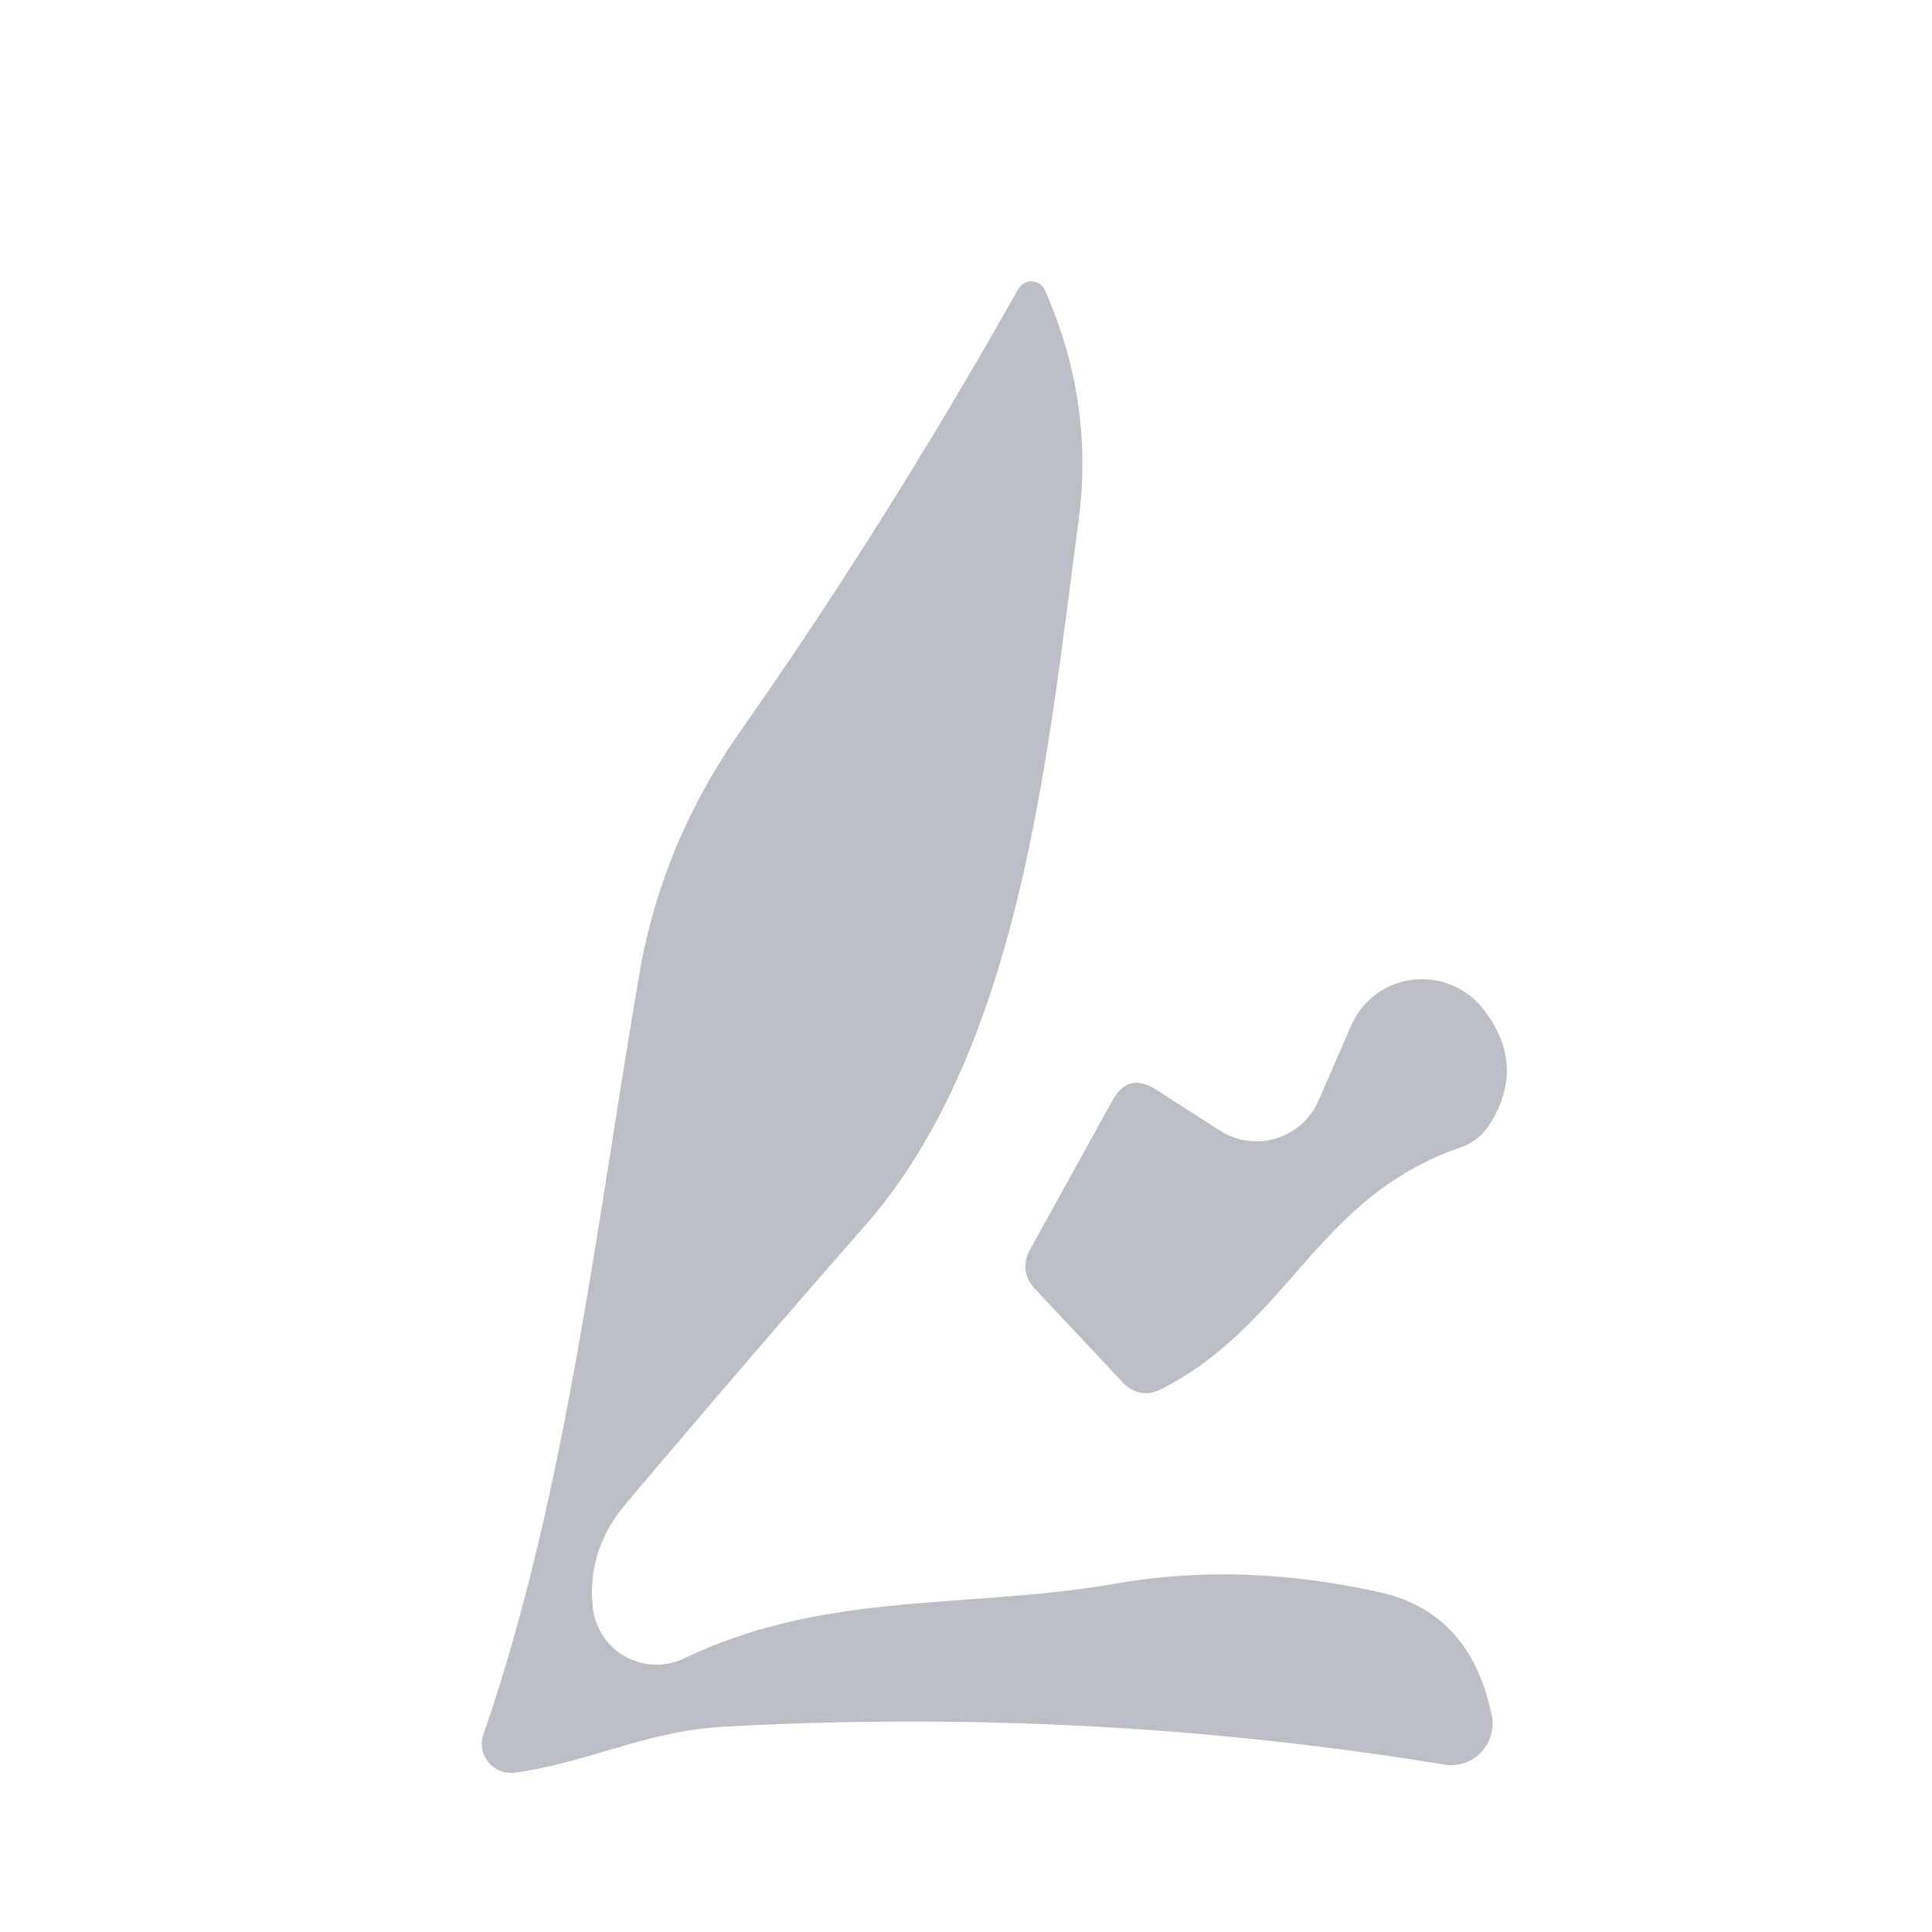
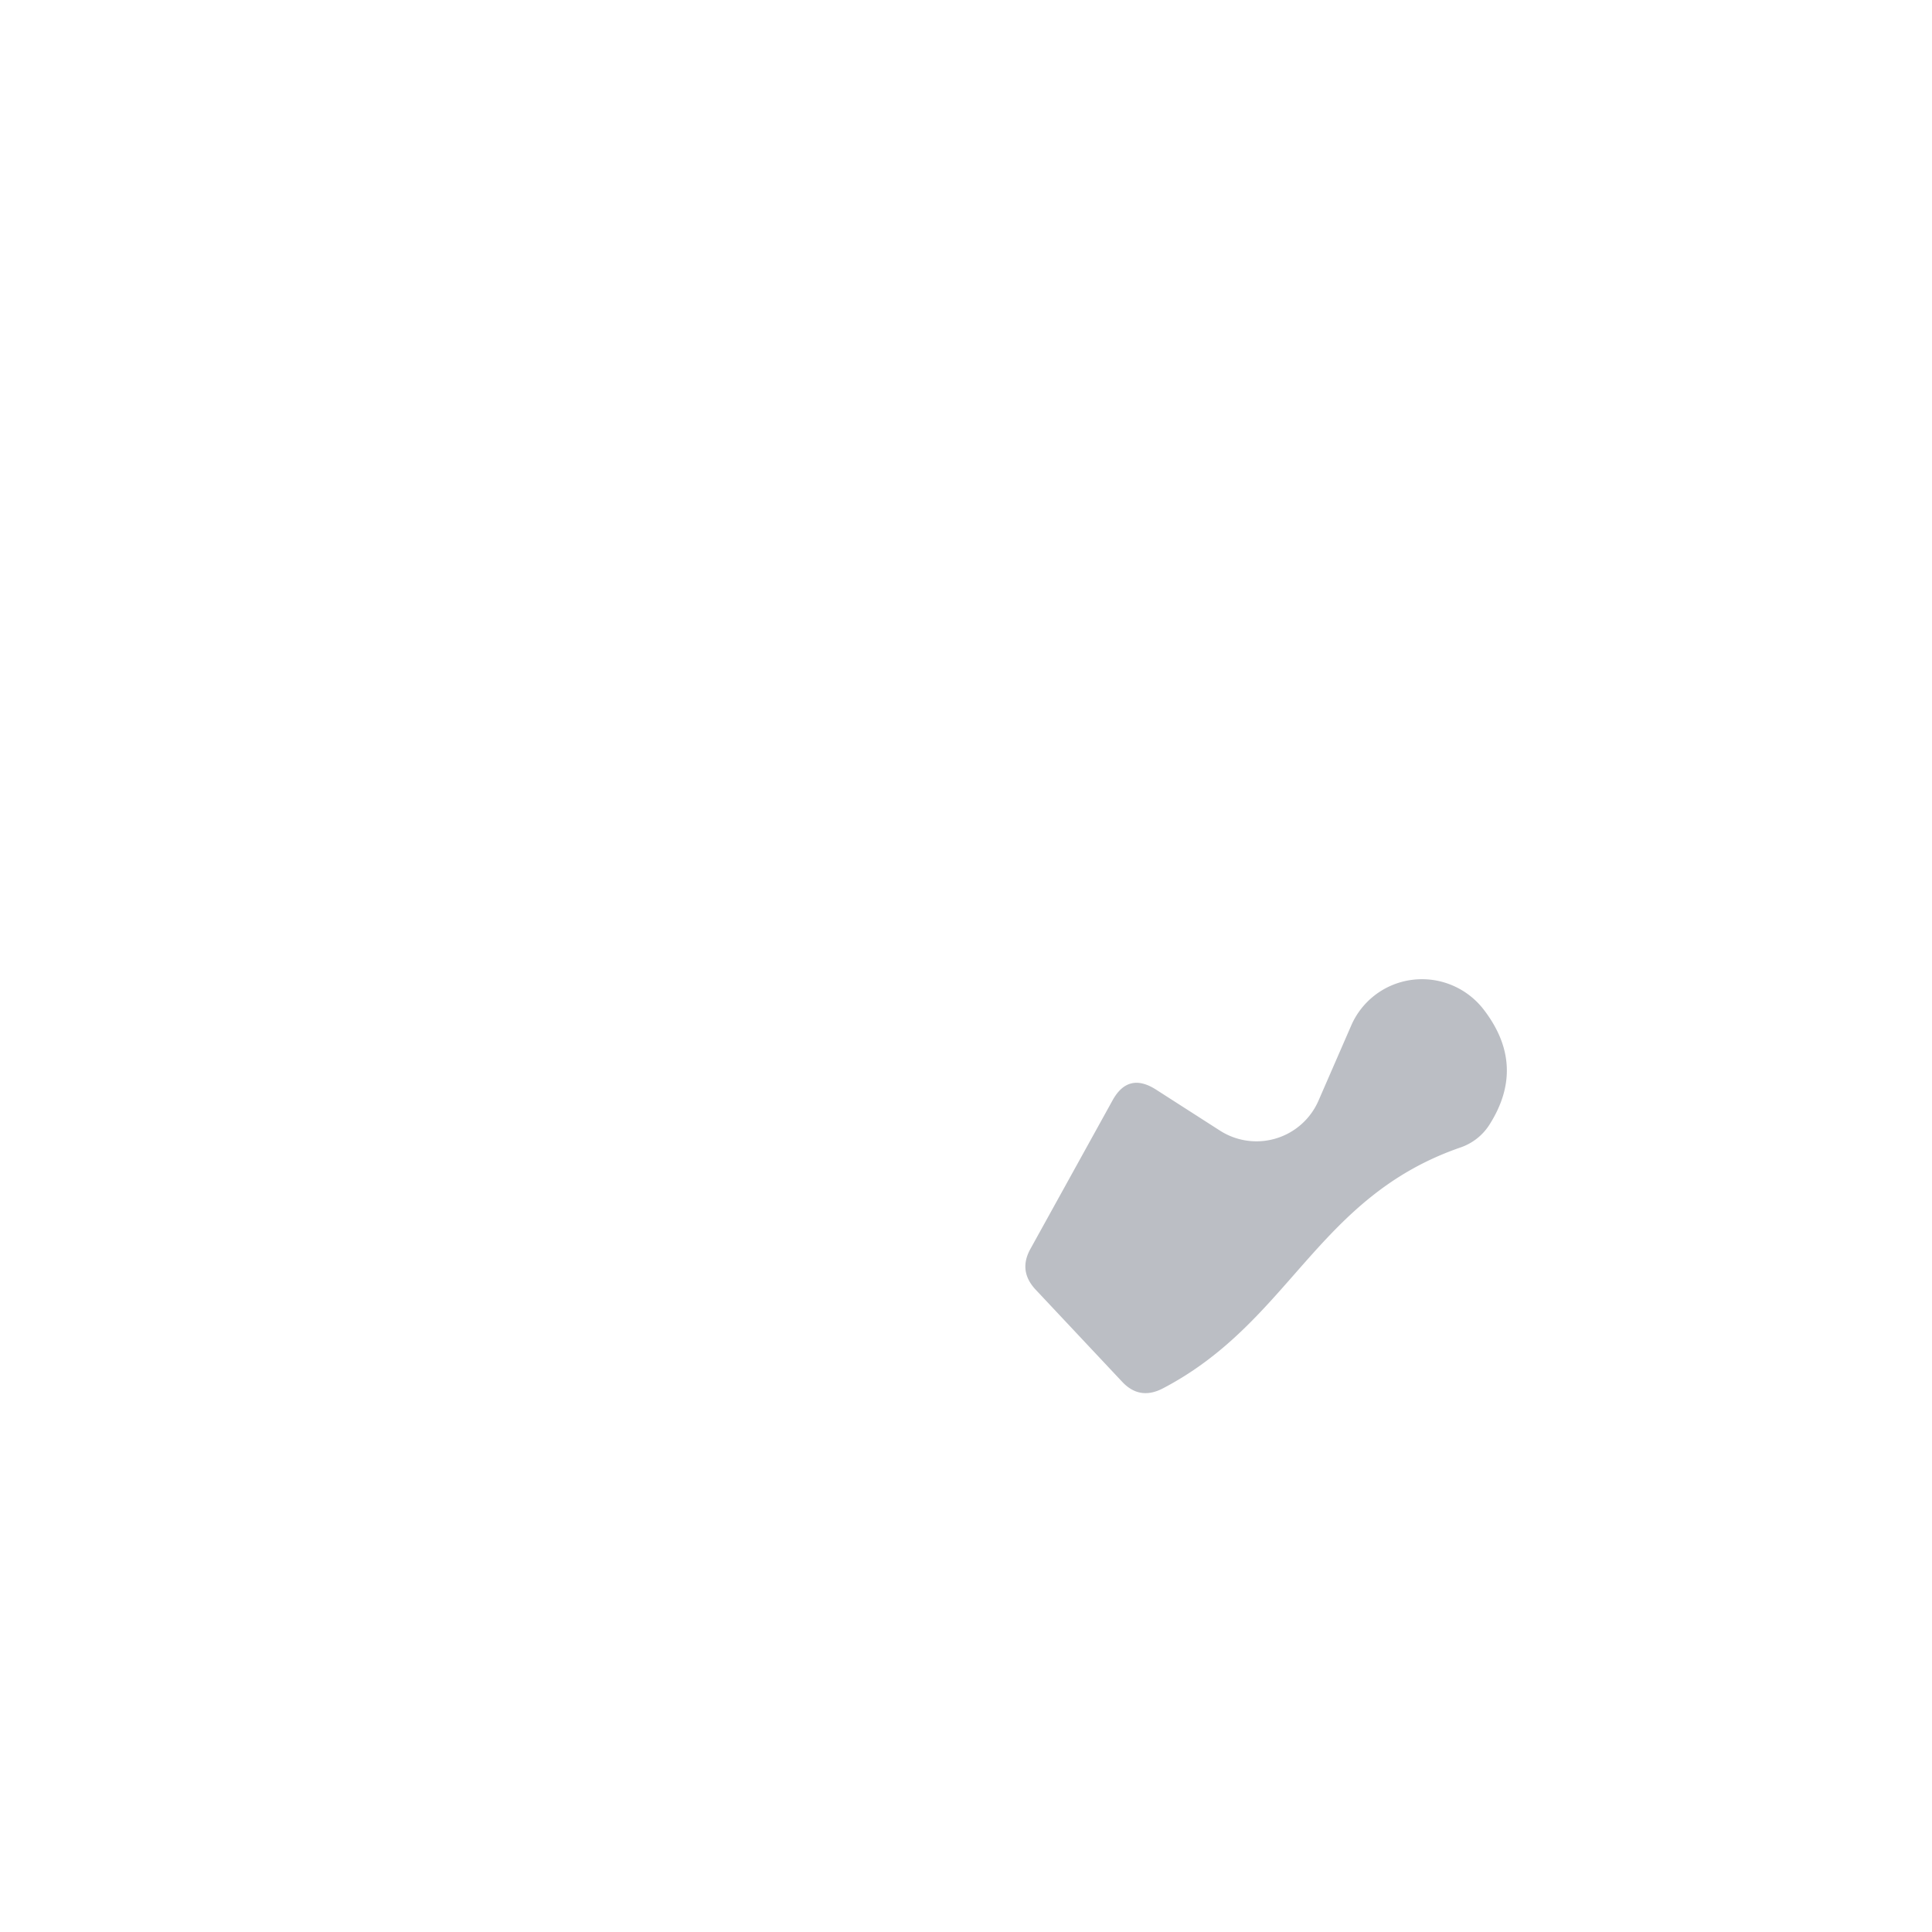
<svg xmlns="http://www.w3.org/2000/svg" version="1.1" viewBox="0.00 0.00 48.00 48.00">
-   <path fill="#bbbec4" d="   M 17.00 41.20   C 20.54 39.51 24.01 39.99 27.75 39.34   Q 30.87 38.80 34.28 39.56   Q 36.53 40.06 37.06 42.61   A 1.03 1.03 0.0 0 1 35.88 43.84   Q 27.07 42.40 17.98 42.90   C 16.08 43.00 14.61 43.79 12.80 44.04   A 0.73 0.72 5.4 0 1 12.01 43.09   C 14.06 37.18 14.81 30.46 15.89 24.17   Q 16.45 20.93 18.42 18.13   Q 22.00 13.03 25.30 7.18   A 0.37 0.37 0.0 0 1 25.96 7.21   Q 27.20 10.01 26.79 12.99   C 26.04 18.58 25.39 25.99 21.50 30.44   Q 18.57 33.78 15.55 37.36   Q 14.57 38.52 14.73 39.95   A 1.59 1.59 0.0 0 0 17.00 41.20   Z" />
  <path fill="#bbbec4" d="   M 30.31 28.09   A 1.68 1.68 0.0 0 0 32.76 27.34   L 33.57 25.48   A 1.93 1.92 38.0 0 1 36.86 25.08   Q 37.94 26.48 37.00 27.95   A 1.39 1.37 5.9 0 1 36.31 28.50   C 32.71 29.73 32.07 32.84 28.88 34.50   Q 28.31 34.79 27.88 34.33   L 25.72 32.03   Q 25.30 31.57 25.60 31.03   L 27.64 27.34   Q 28.03 26.63 28.72 27.07   L 30.31 28.09   Z" />
</svg>